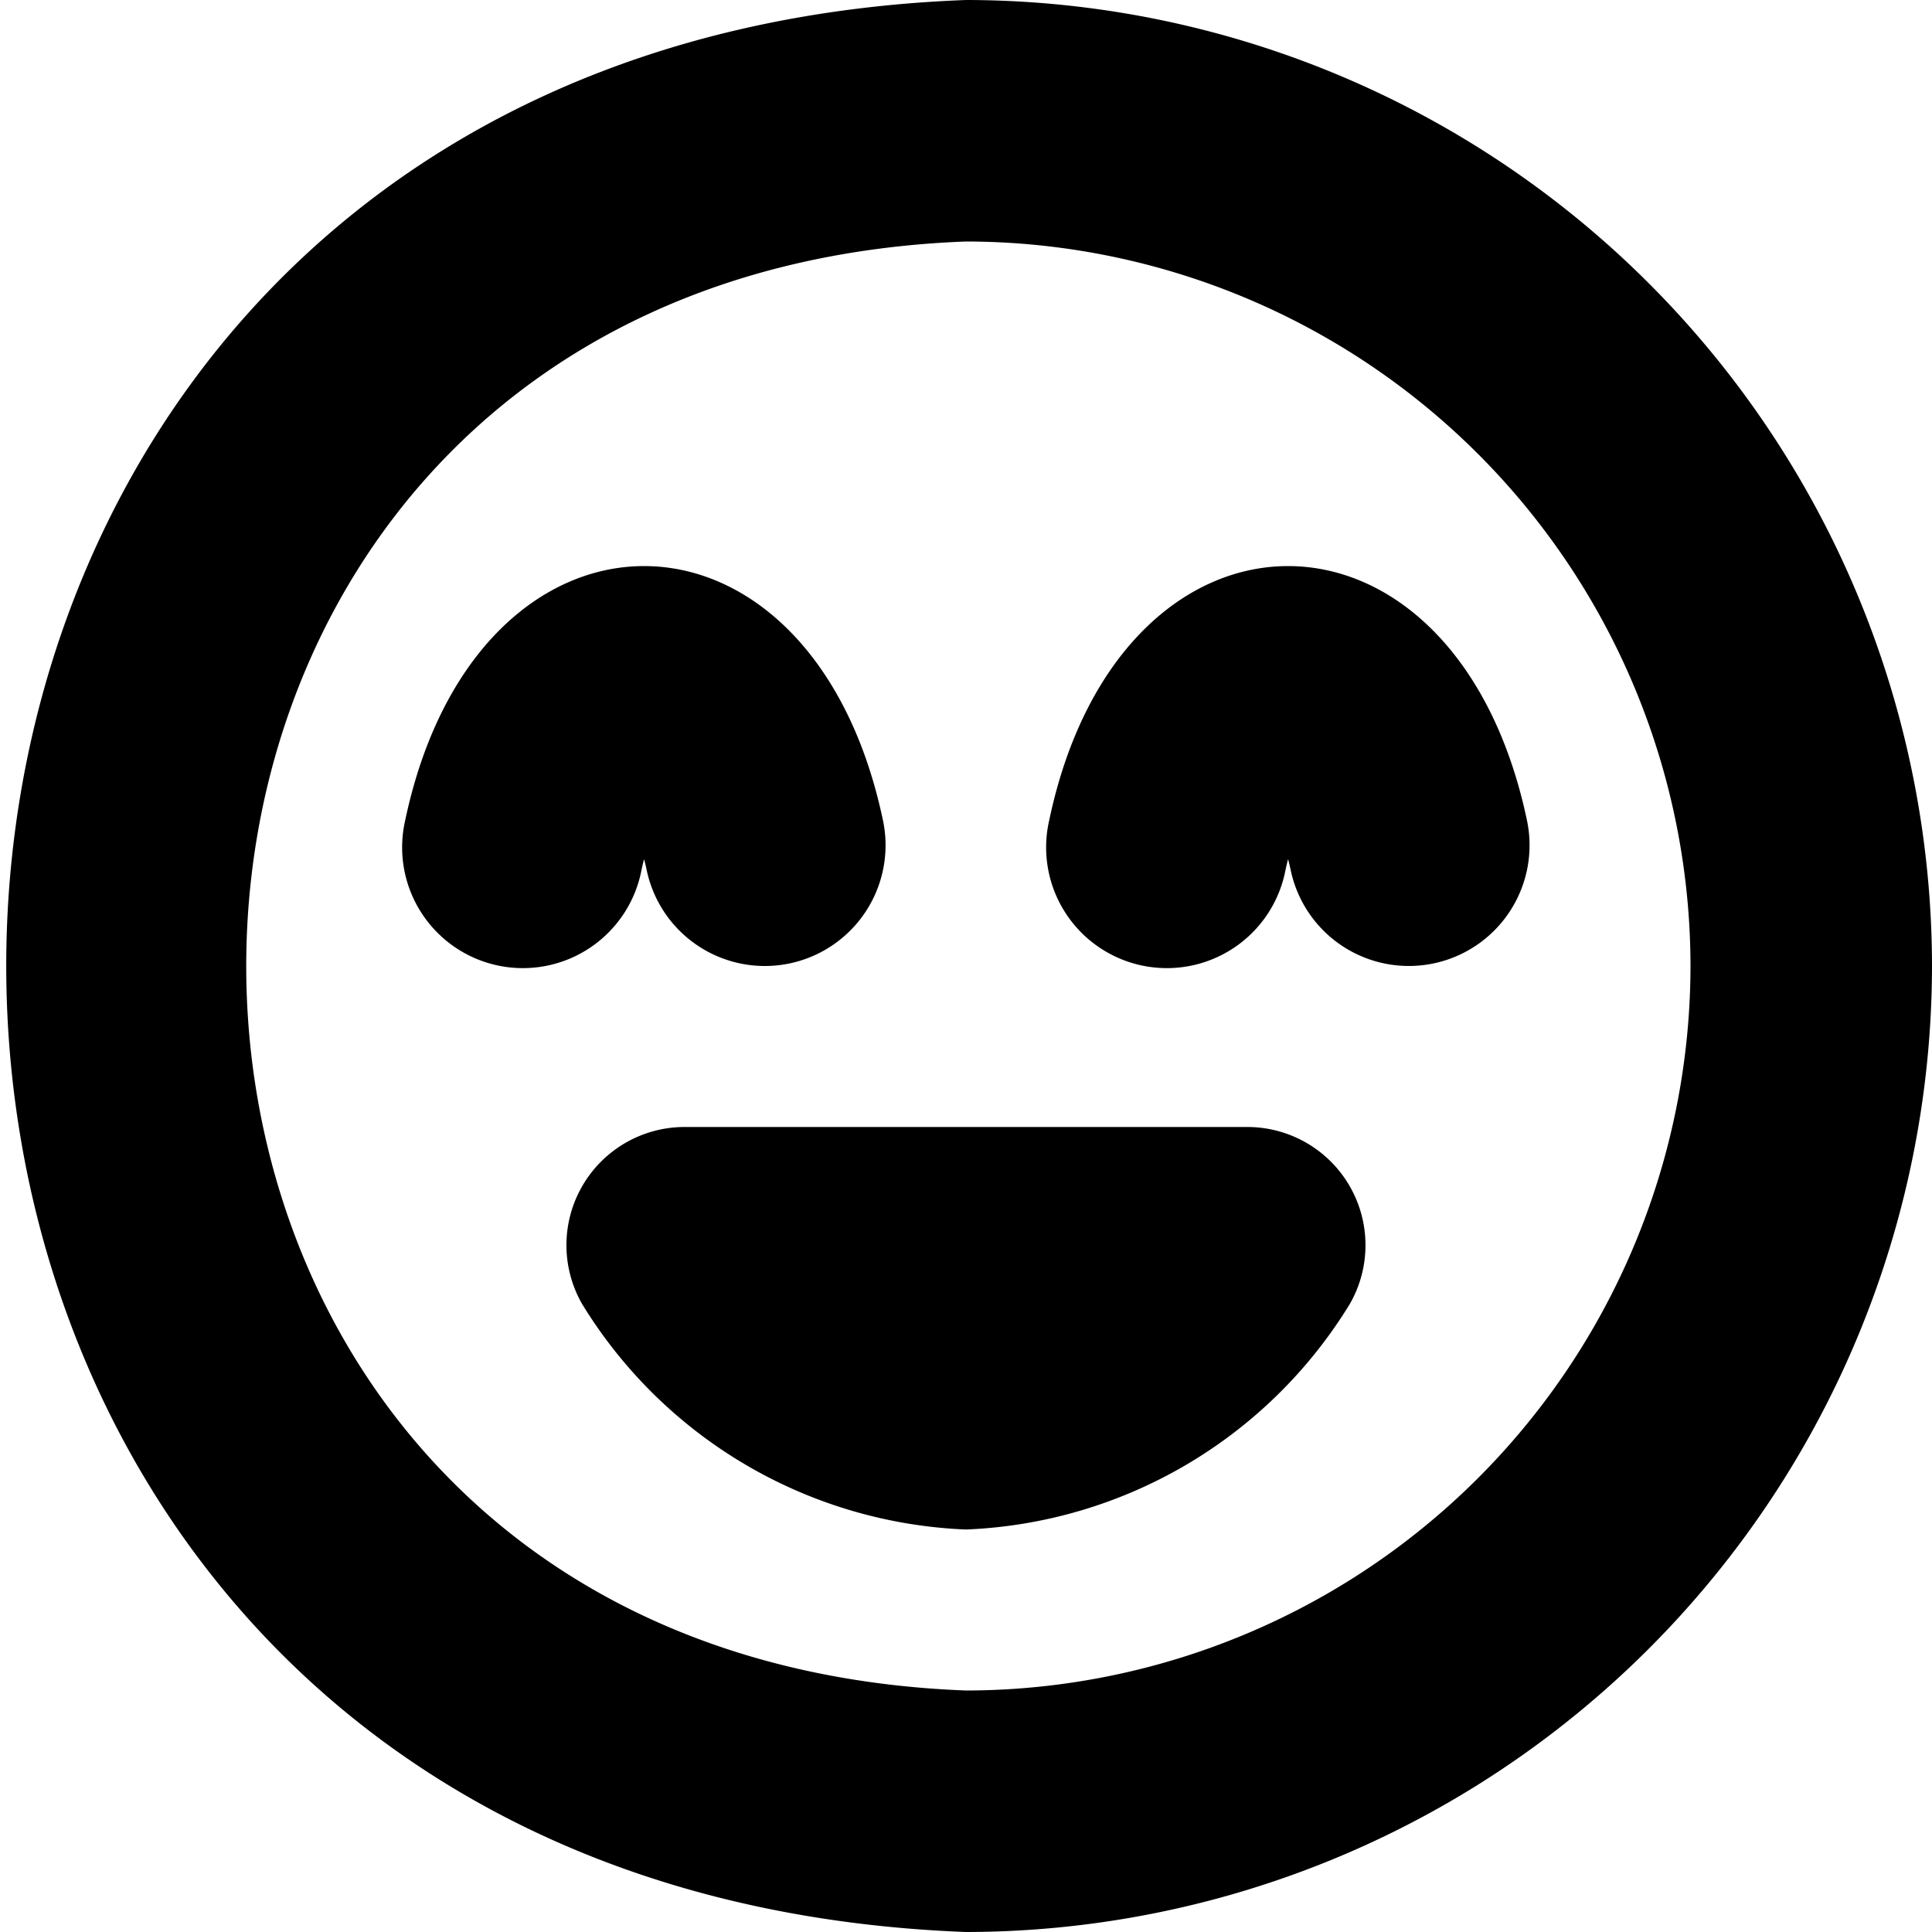
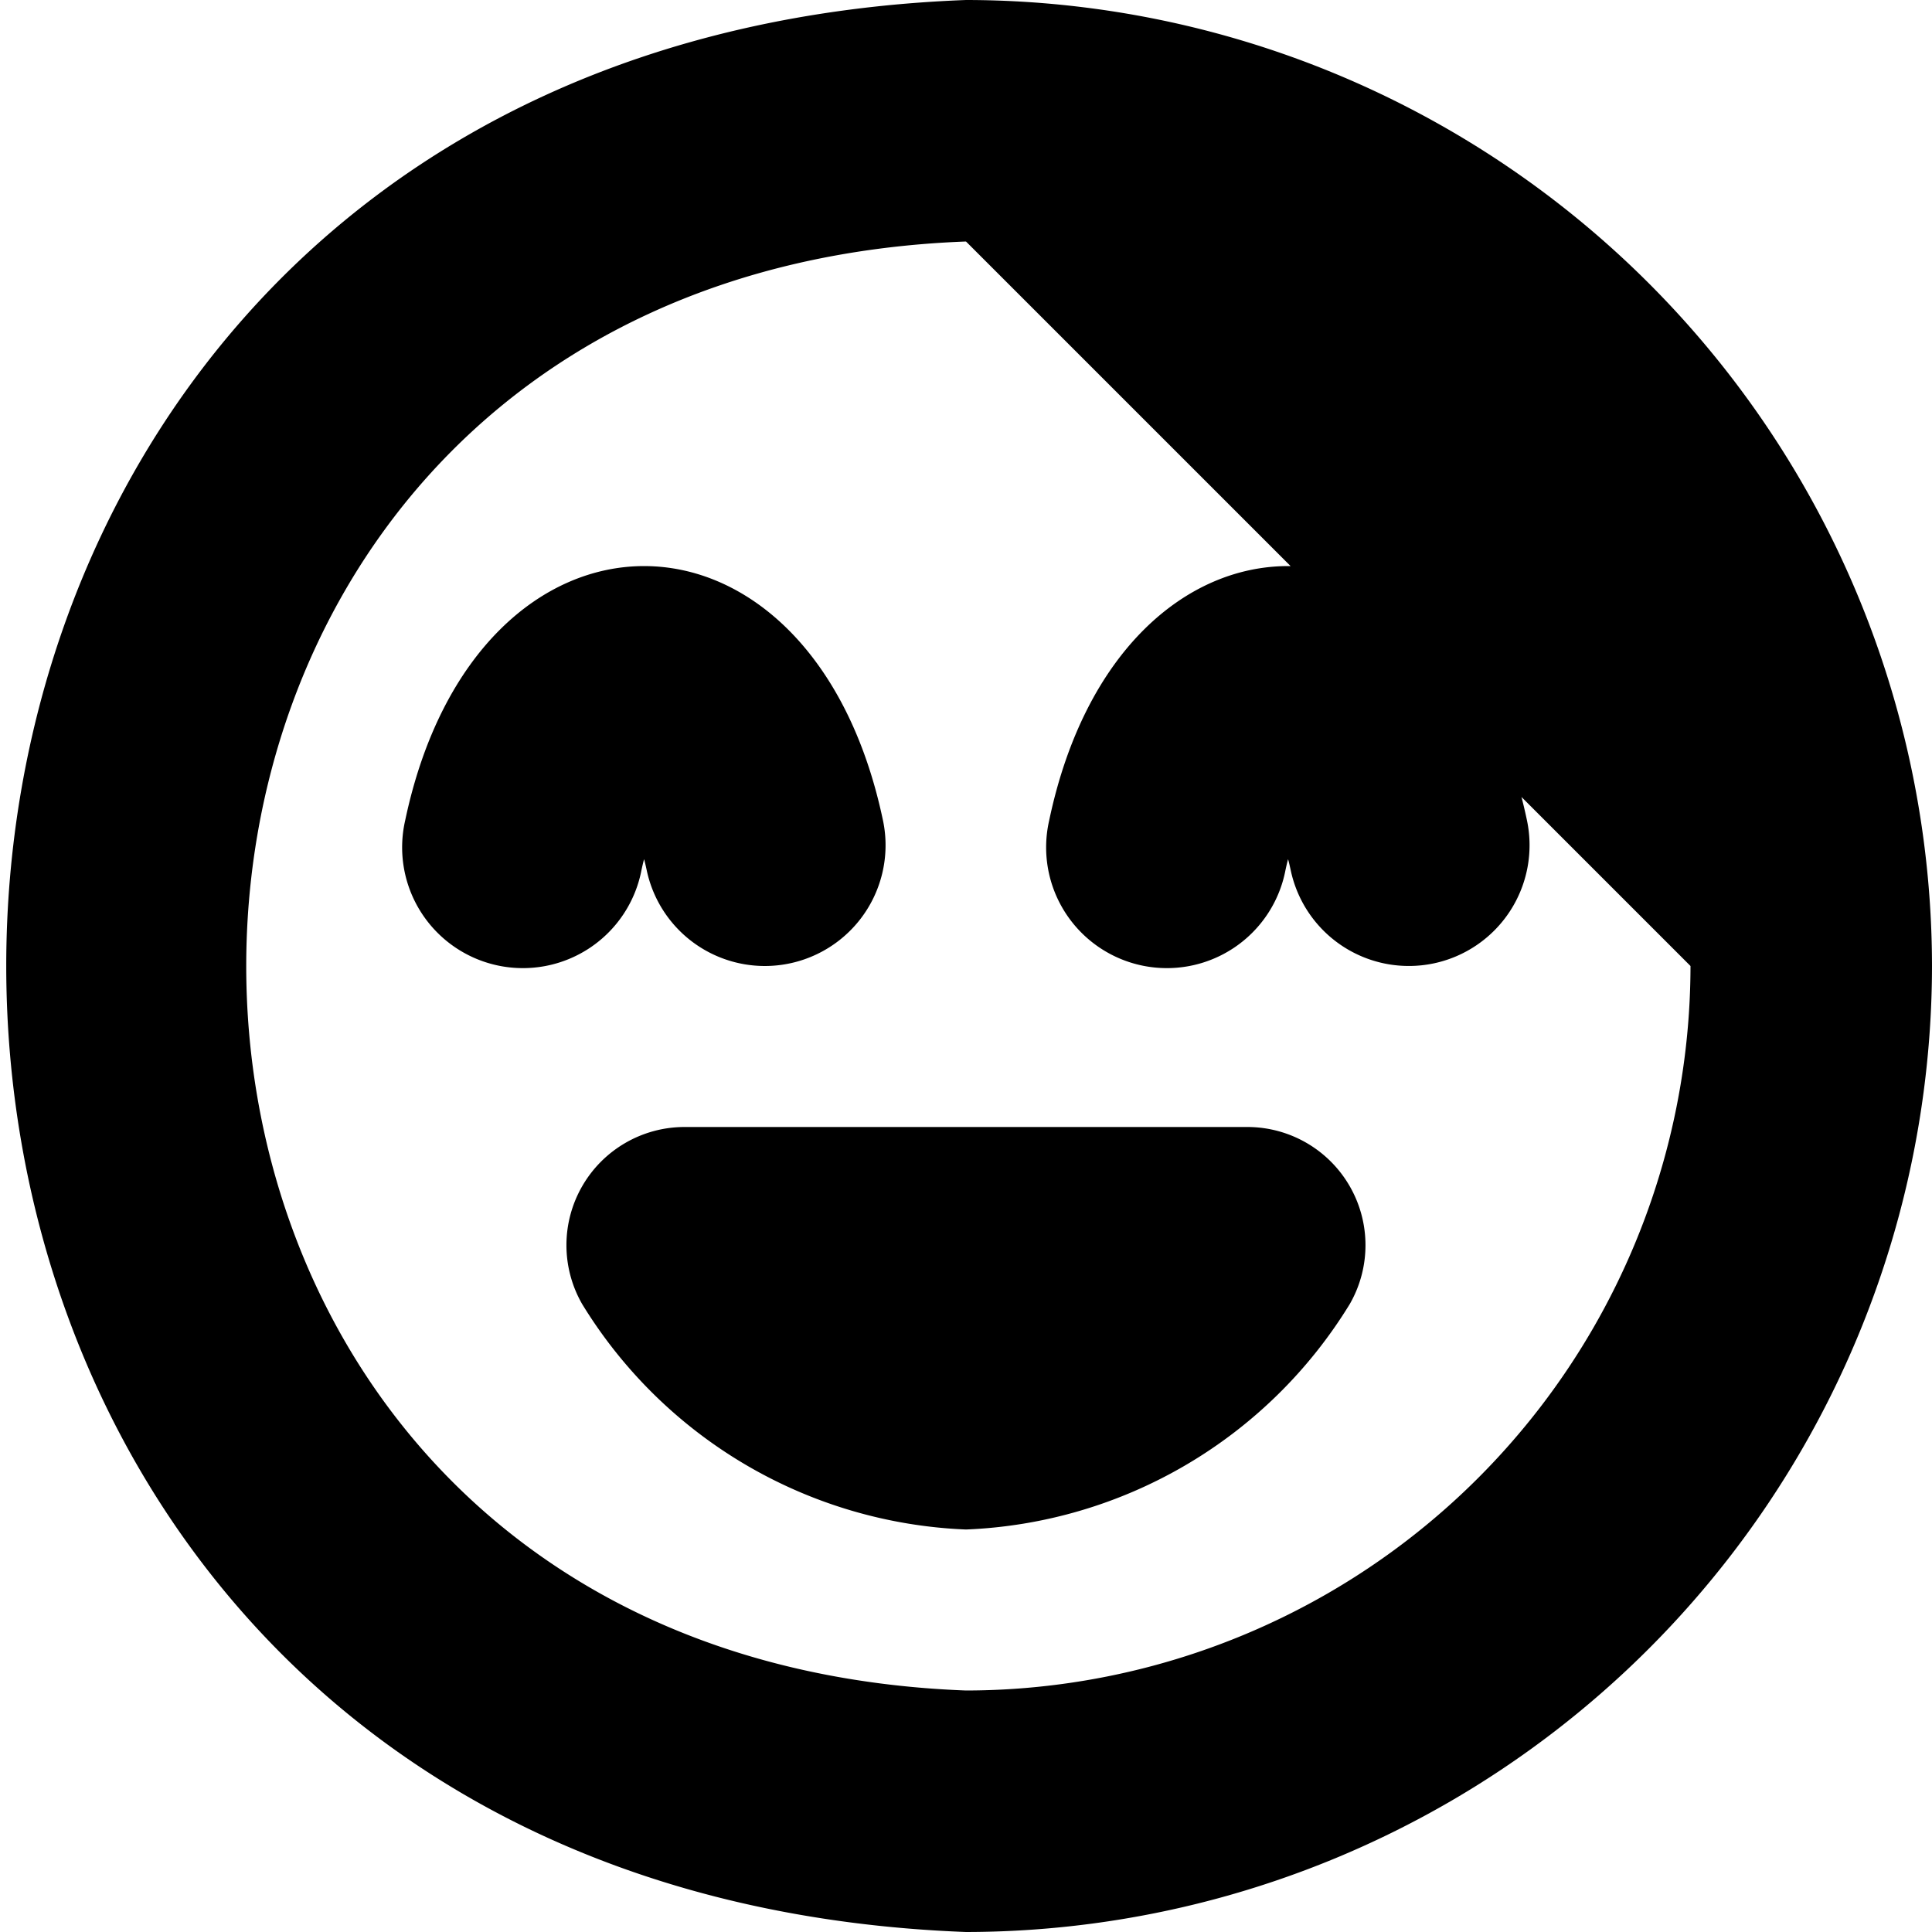
<svg xmlns="http://www.w3.org/2000/svg" id="Layer_1" data-name="Layer 1" viewBox="0 0 24 24" width="512" height="512">
-   <path d="M9.5,12a1.5,1.5,0,0,1-1.467-1.193c-.01-.046-.02-.091-.032-.134-.012.043-.022.088-.032.134a1.5,1.5,0,1,1-2.936-.614c.888-4.217,5.051-4.212,5.936,0A1.5,1.5,0,0,1,9.5,12Zm8.308-.032a1.5,1.5,0,0,0,1.161-1.775c-.888-4.217-5.051-4.212-5.936,0a1.5,1.5,0,1,0,2.936.614c.01-.046.02-.091.032-.134.012.043.022.088.032.134a1.5,1.5,0,0,0,1.775,1.161ZM24,12A12.013,12.013,0,0,0,12,0C-3.9.6-3.893,23.4,12,24A12.013,12.013,0,0,0,24,12Zm-3,0a9.01,9.01,0,0,1-9,9C.076,20.548.081,3.451,12,3A9.011,9.011,0,0,1,21,12Zm-5.5,2h-7a1.468,1.468,0,0,0-1.268,2.2A5.865,5.865,0,0,0,12,19a5.865,5.865,0,0,0,4.767-2.8A1.468,1.468,0,0,0,15.5,14Z" />
+   <path d="M9.5,12a1.5,1.5,0,0,1-1.467-1.193c-.01-.046-.02-.091-.032-.134-.012.043-.022.088-.032.134a1.5,1.5,0,1,1-2.936-.614c.888-4.217,5.051-4.212,5.936,0A1.5,1.5,0,0,1,9.5,12Zm8.308-.032a1.5,1.5,0,0,0,1.161-1.775c-.888-4.217-5.051-4.212-5.936,0a1.5,1.5,0,1,0,2.936.614c.01-.046.02-.091.032-.134.012.043.022.088.032.134a1.5,1.5,0,0,0,1.775,1.161ZM24,12A12.013,12.013,0,0,0,12,0C-3.9.6-3.893,23.4,12,24A12.013,12.013,0,0,0,24,12Zm-3,0a9.01,9.01,0,0,1-9,9C.076,20.548.081,3.451,12,3Zm-5.5,2h-7a1.468,1.468,0,0,0-1.268,2.2A5.865,5.865,0,0,0,12,19a5.865,5.865,0,0,0,4.767-2.8A1.468,1.468,0,0,0,15.5,14Z" />
</svg>